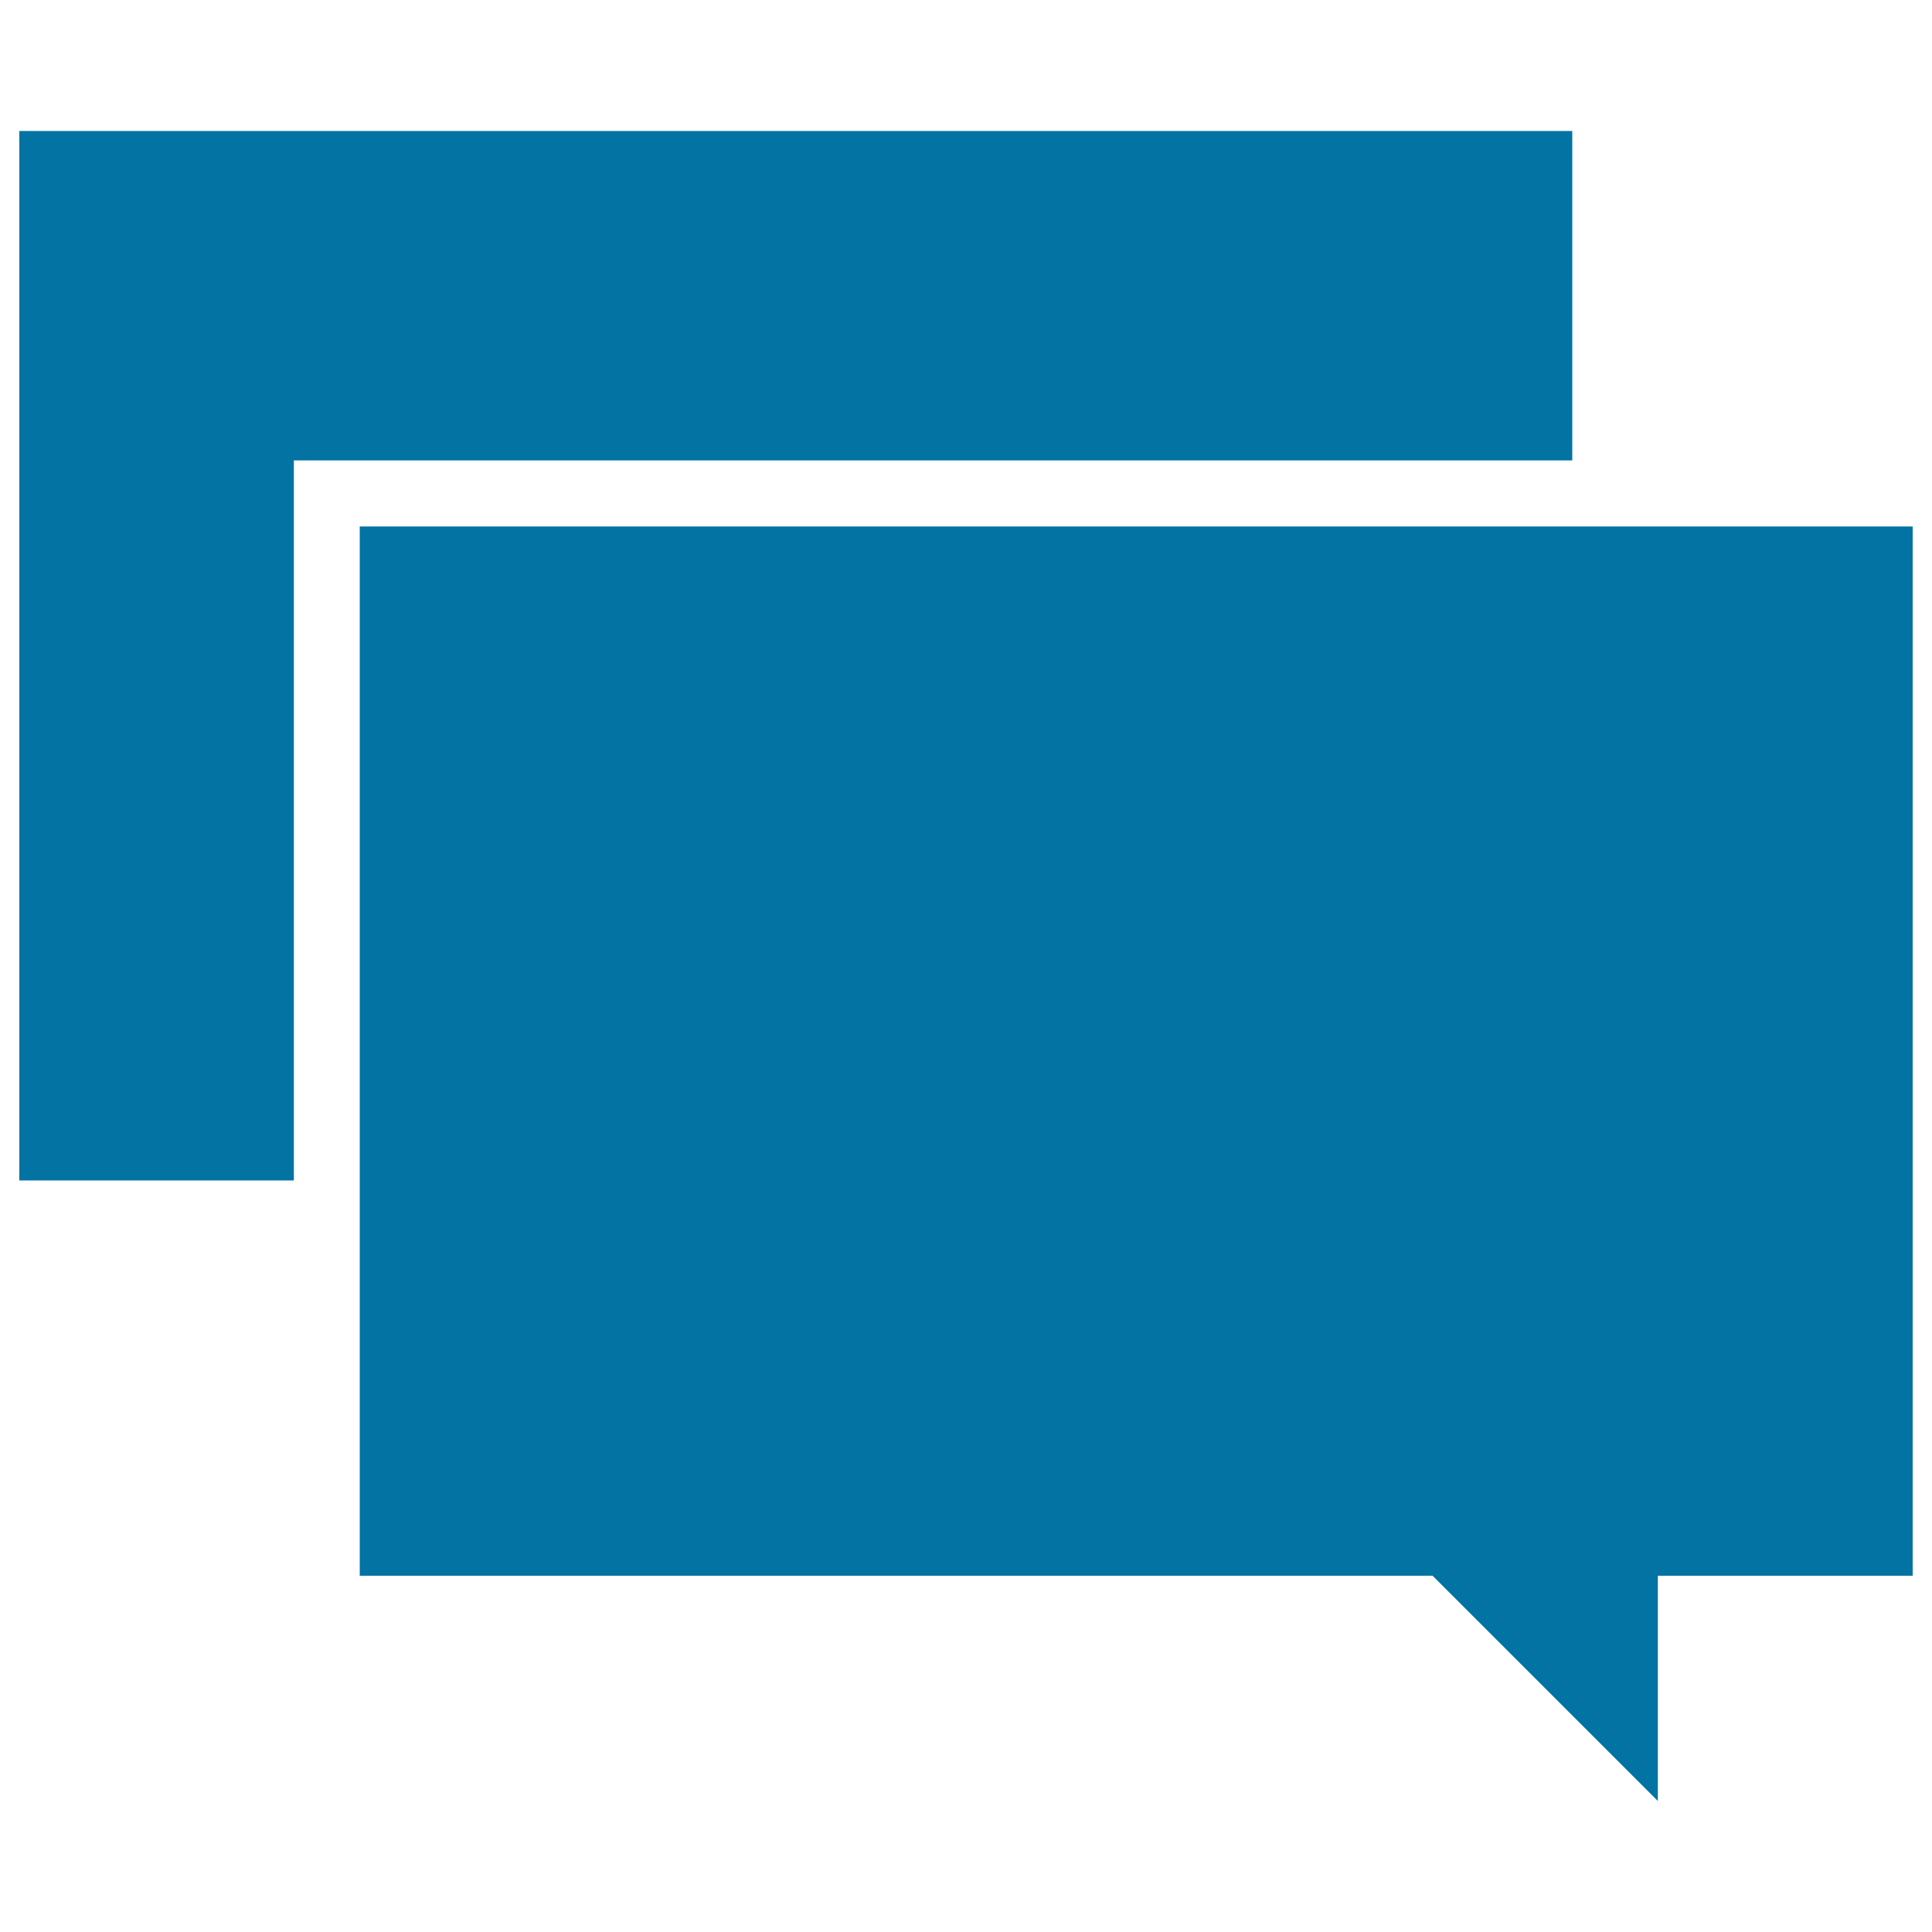
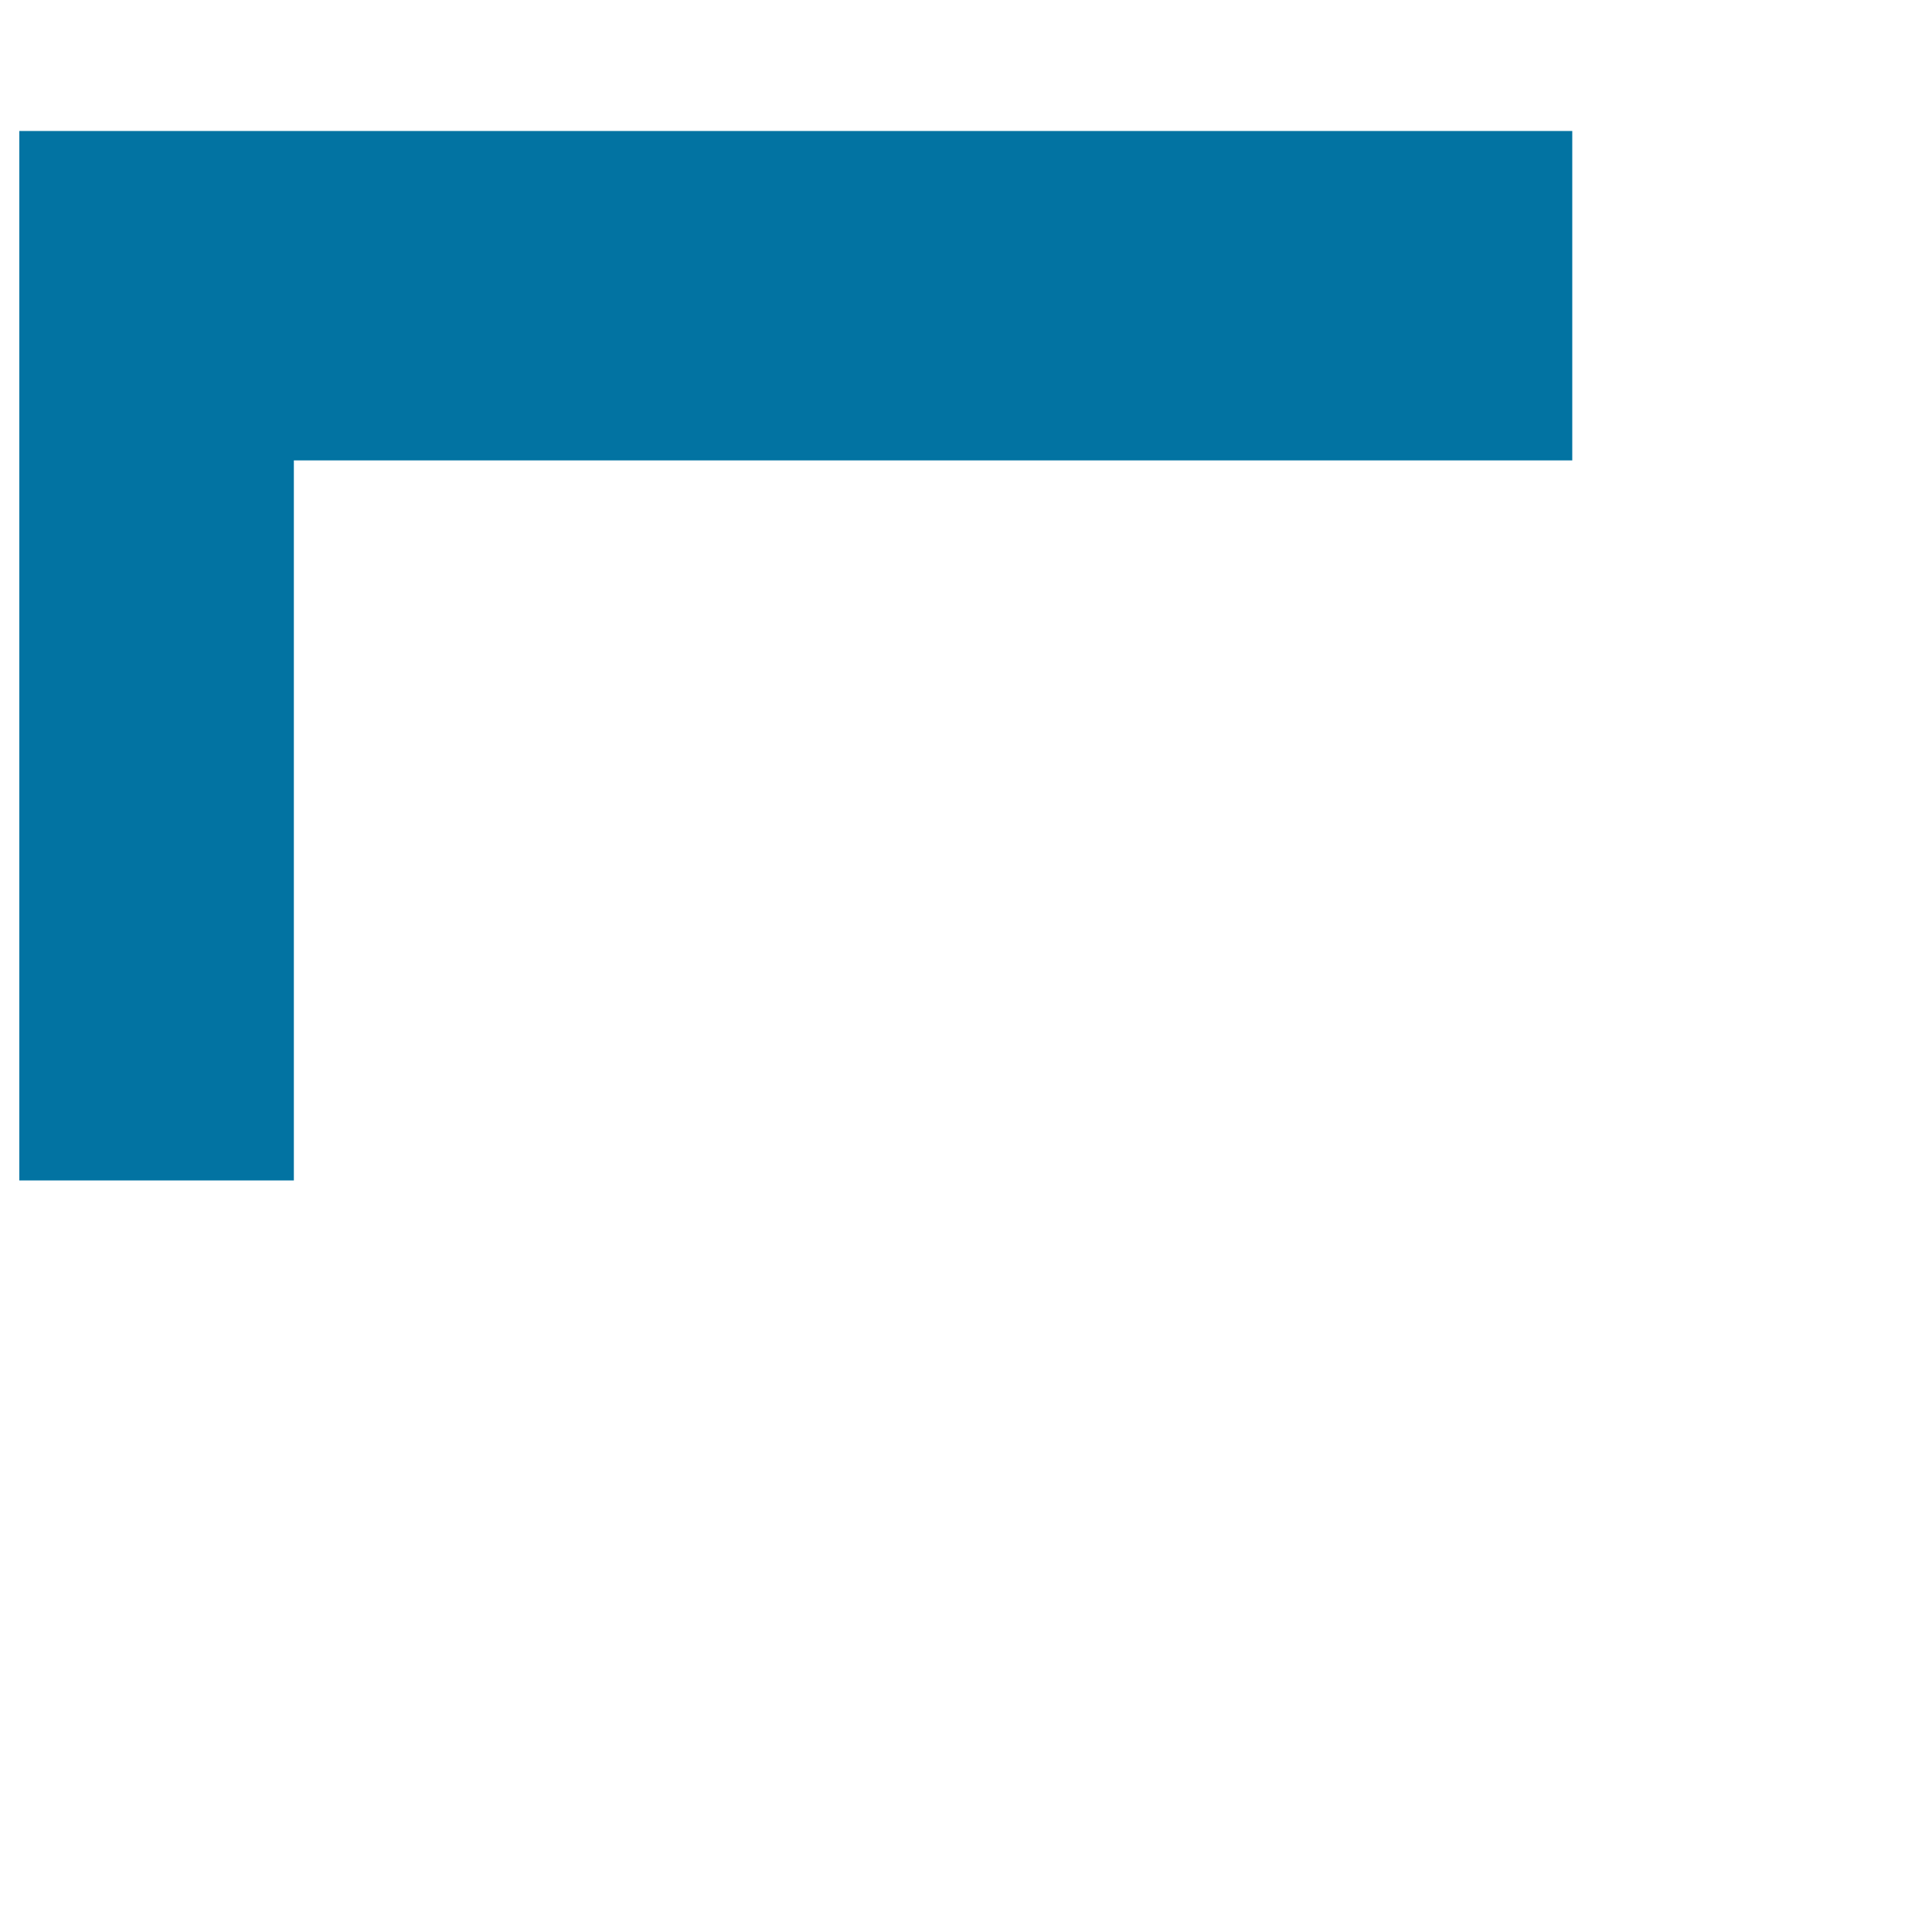
<svg xmlns="http://www.w3.org/2000/svg" viewBox="0 0 1000 1000" style="fill:#0273a2">
  <title>Chat Bubbles SVG icon</title>
  <g>
    <polygon points="152.1,611 10,611 10,67.8 813.8,67.8 813.8,238.3 152.1,238.3 " />
-     <polygon points="990,815.6 858.1,815.6 858.1,932.2 741.5,815.6 186.2,815.6 186.2,645.1 186.2,611 186.2,272.5 813.8,272.5 847.9,272.5 990,272.5 " />
  </g>
</svg>